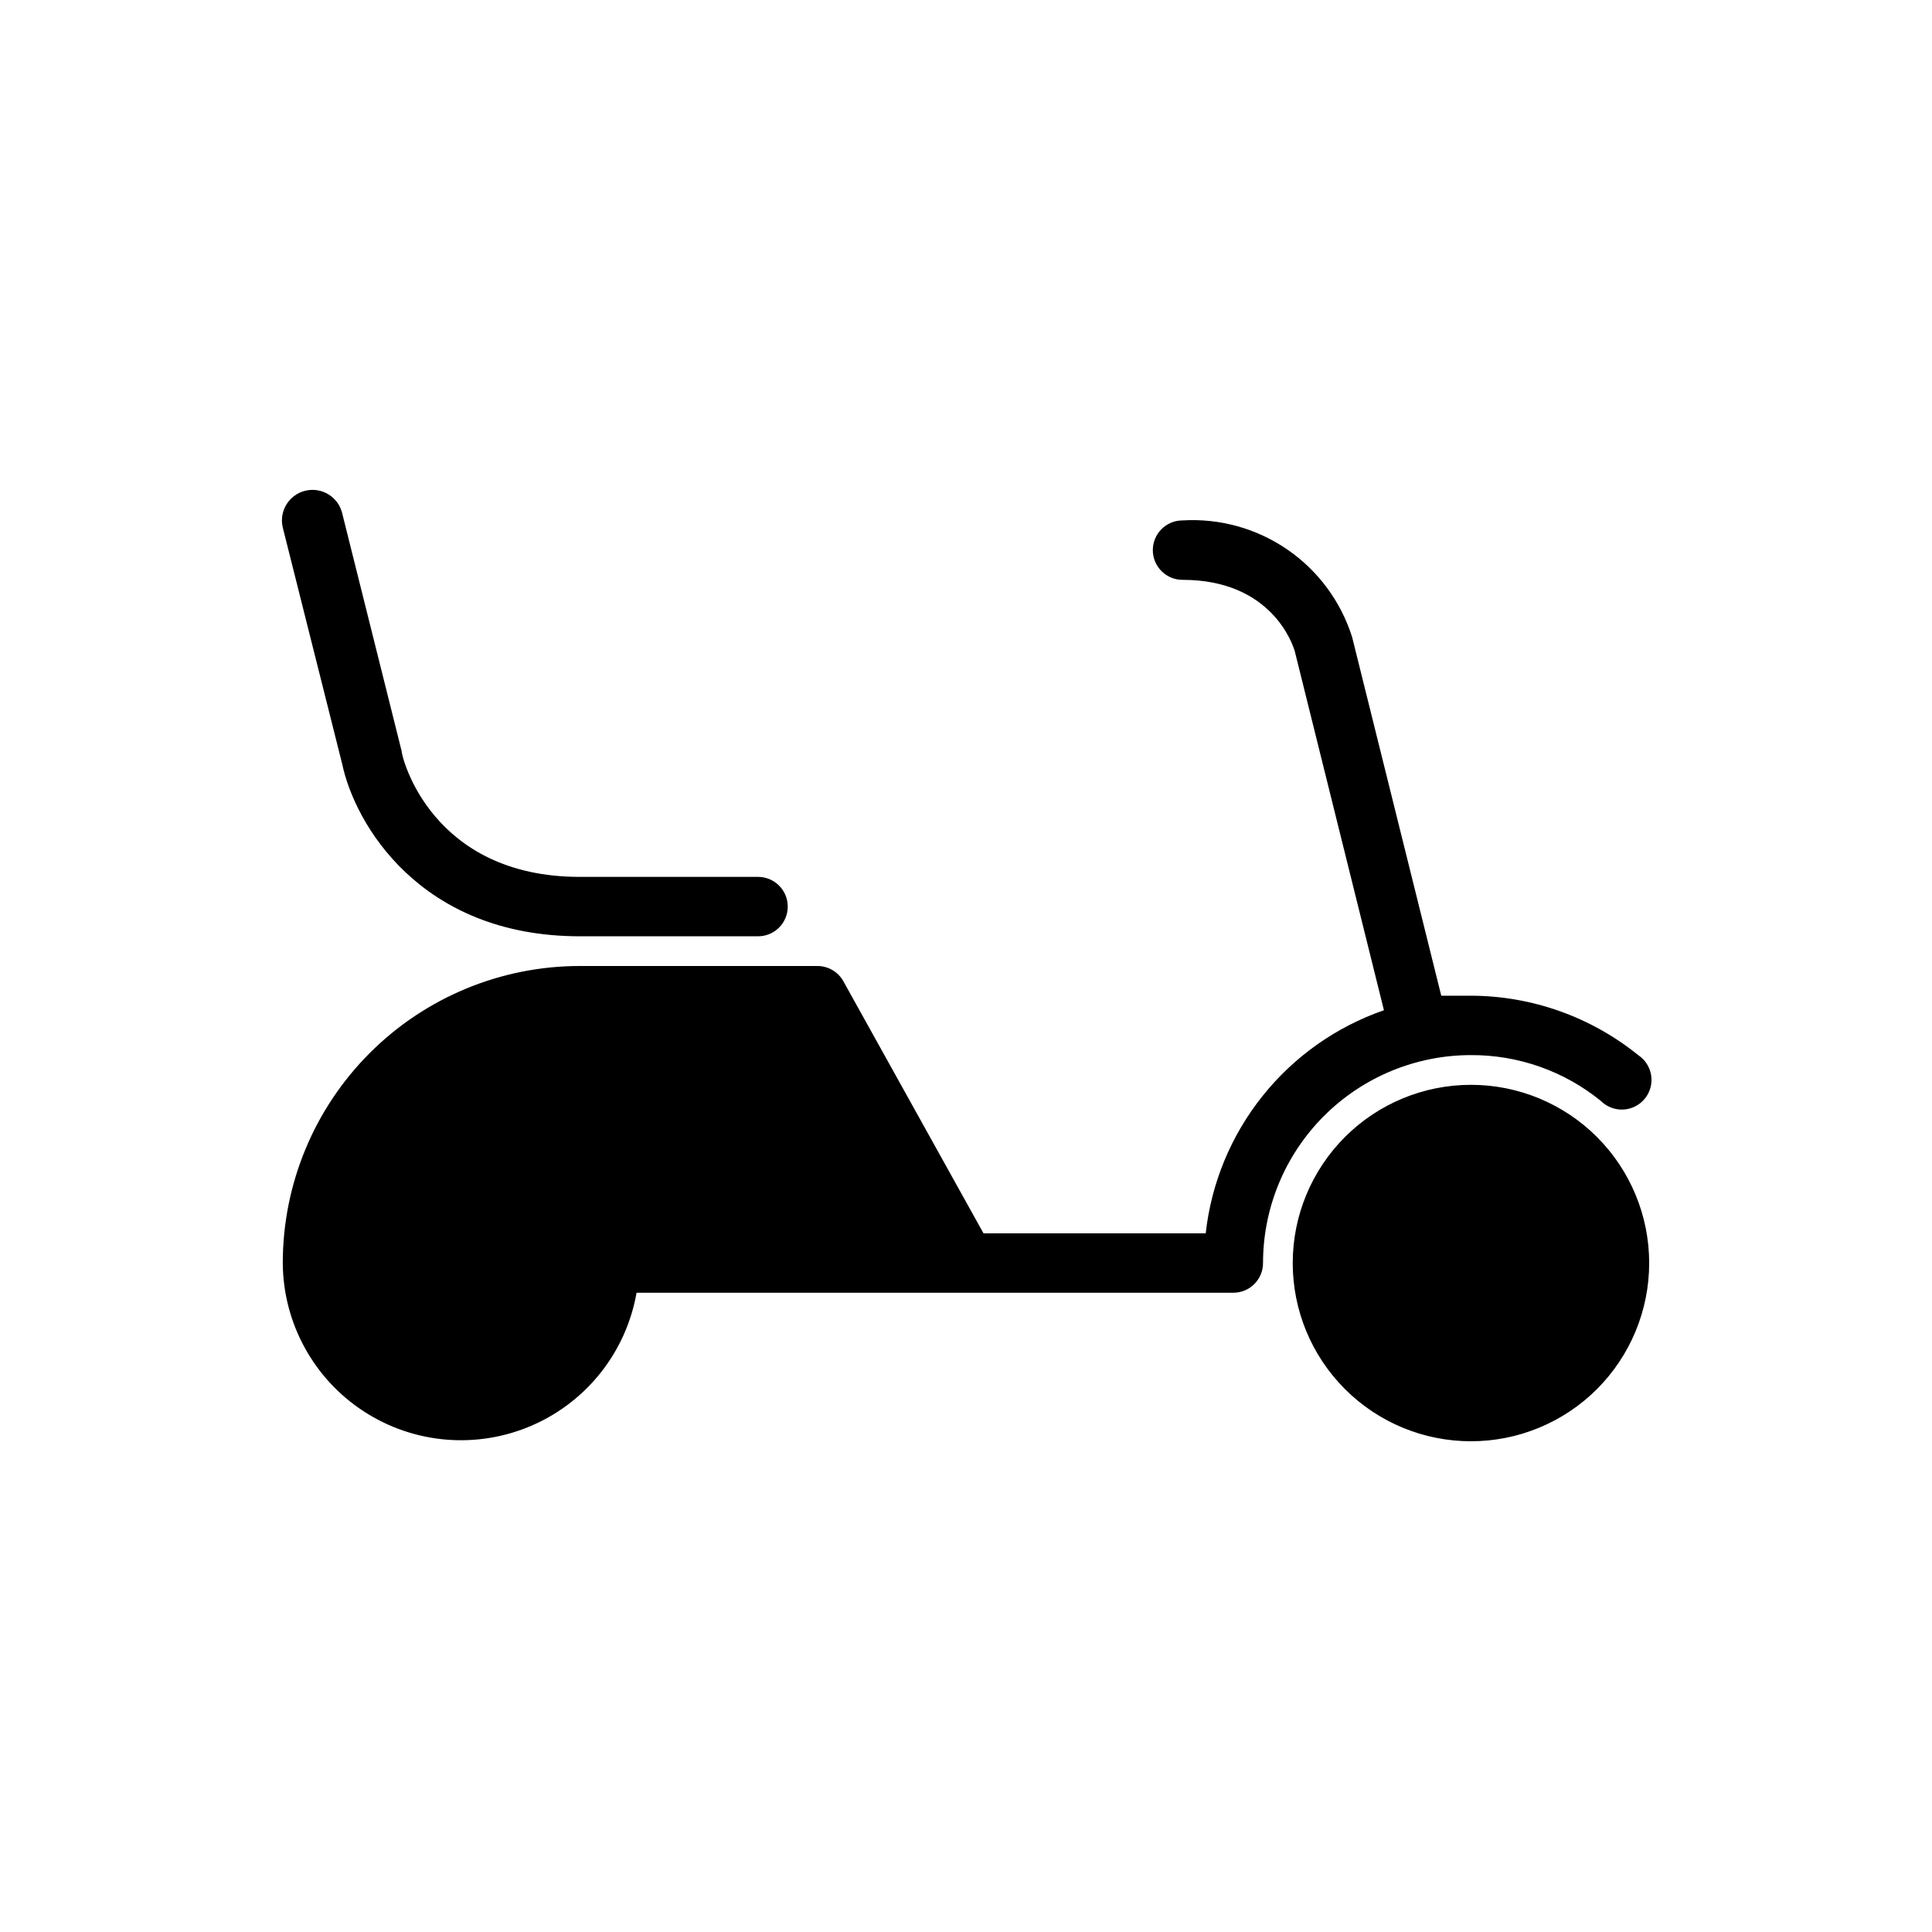
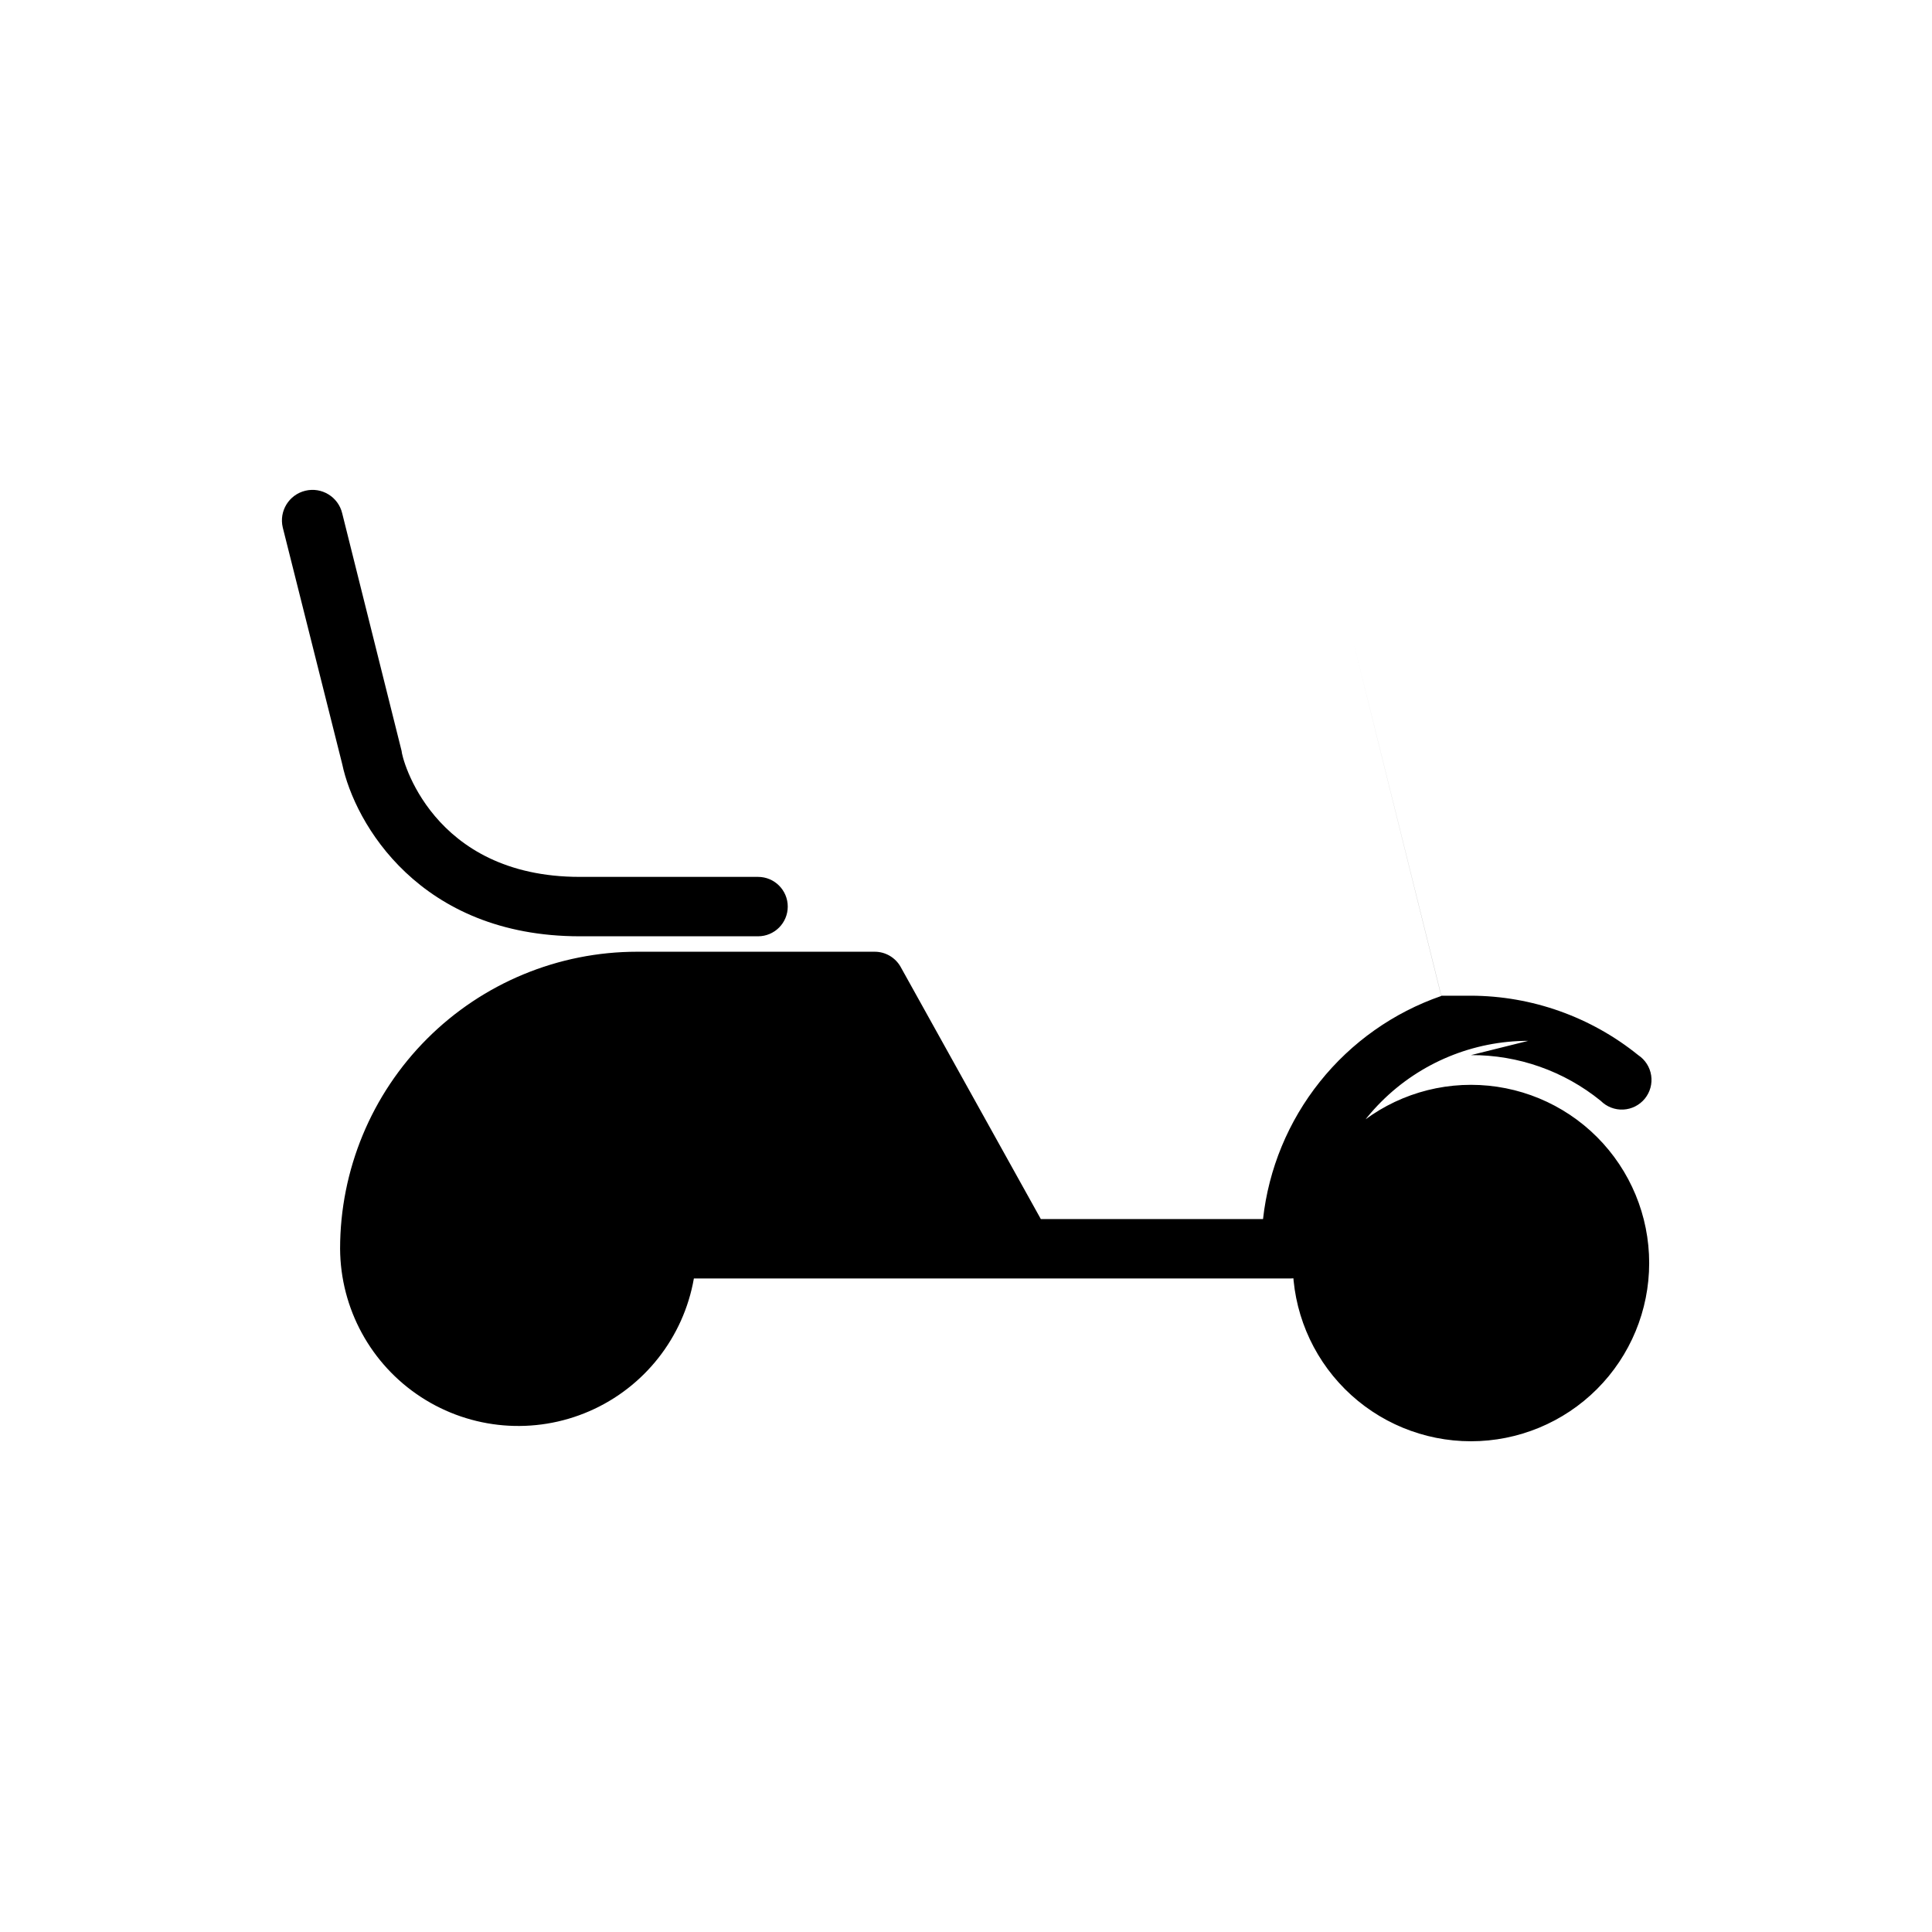
<svg xmlns="http://www.w3.org/2000/svg" fill="#000000" width="800px" height="800px" version="1.1" viewBox="144 144 512 512">
-   <path d="m533.82 431.49c-12.527 0-24.543 4.973-33.398 13.832-8.859 8.859-13.836 20.871-13.836 33.398s4.977 24.539 13.836 33.398c8.855 8.859 20.871 13.832 33.398 13.832 12.527 0 24.539-4.973 33.398-13.832 8.855-8.859 13.832-20.871 13.832-33.398s-4.977-24.539-13.832-33.398c-8.859-8.859-20.871-13.832-33.398-13.832zm0-7.871v-0.004c12.523-0.059 24.68 4.227 34.398 12.125 1.574 1.574 3.738 2.414 5.961 2.305s4.297-1.156 5.707-2.879c1.41-1.723 2.023-3.961 1.691-6.164-0.332-2.199-1.582-4.156-3.441-5.387-12.547-10.141-28.184-15.695-44.316-15.742h-7.871l-23.617-95.016c-2.969-9.434-9.004-17.602-17.148-23.207-8.148-5.606-17.934-8.328-27.801-7.731-4.348 0-7.875 3.523-7.875 7.871 0 4.348 3.527 7.875 7.875 7.875 23.617 0 29.207 17.082 29.758 18.973l23.617 95.094-0.004-0.004c-12.656 4.383-23.809 12.262-32.168 22.727-8.363 10.465-13.586 23.082-15.062 36.395h-58.883l-37.156-66.832v-0.004c-1.395-2.473-4.012-4.008-6.852-4.012h-62.973c-20.879 0-40.902 8.293-55.664 23.055-14.766 14.762-23.059 34.785-23.059 55.664 0.094 15.871 8.148 30.633 21.445 39.297 13.297 8.668 30.059 10.074 44.613 3.746 14.555-6.324 24.961-19.539 27.699-35.172h158.15c2.086 0 4.09-0.828 5.566-2.305 1.477-1.477 2.305-3.481 2.305-5.566 0-14.613 5.805-28.629 16.141-38.965 10.332-10.332 24.348-16.141 38.965-16.141zm-314.88-139.81c-1.043-4.348 1.637-8.719 5.984-9.762 4.348-1.043 8.719 1.633 9.762 5.981l15.742 62.977c0 1.652 7.871 33.379 47.23 33.379h47.234c4.348 0 7.871 3.523 7.871 7.871s-3.523 7.871-7.871 7.871h-47.23c-42.43 0-59.672-29.914-62.977-45.656z" />
+   <path d="m533.82 431.49c-12.527 0-24.543 4.973-33.398 13.832-8.859 8.859-13.836 20.871-13.836 33.398s4.977 24.539 13.836 33.398c8.855 8.859 20.871 13.832 33.398 13.832 12.527 0 24.539-4.973 33.398-13.832 8.855-8.859 13.832-20.871 13.832-33.398s-4.977-24.539-13.832-33.398c-8.859-8.859-20.871-13.832-33.398-13.832zm0-7.871v-0.004c12.523-0.059 24.68 4.227 34.398 12.125 1.574 1.574 3.738 2.414 5.961 2.305s4.297-1.156 5.707-2.879c1.41-1.723 2.023-3.961 1.691-6.164-0.332-2.199-1.582-4.156-3.441-5.387-12.547-10.141-28.184-15.695-44.316-15.742h-7.871l-23.617-95.016l23.617 95.094-0.004-0.004c-12.656 4.383-23.809 12.262-32.168 22.727-8.363 10.465-13.586 23.082-15.062 36.395h-58.883l-37.156-66.832v-0.004c-1.395-2.473-4.012-4.008-6.852-4.012h-62.973c-20.879 0-40.902 8.293-55.664 23.055-14.766 14.762-23.059 34.785-23.059 55.664 0.094 15.871 8.148 30.633 21.445 39.297 13.297 8.668 30.059 10.074 44.613 3.746 14.555-6.324 24.961-19.539 27.699-35.172h158.15c2.086 0 4.09-0.828 5.566-2.305 1.477-1.477 2.305-3.481 2.305-5.566 0-14.613 5.805-28.629 16.141-38.965 10.332-10.332 24.348-16.141 38.965-16.141zm-314.88-139.81c-1.043-4.348 1.637-8.719 5.984-9.762 4.348-1.043 8.719 1.633 9.762 5.981l15.742 62.977c0 1.652 7.871 33.379 47.23 33.379h47.234c4.348 0 7.871 3.523 7.871 7.871s-3.523 7.871-7.871 7.871h-47.23c-42.43 0-59.672-29.914-62.977-45.656z" />
</svg>